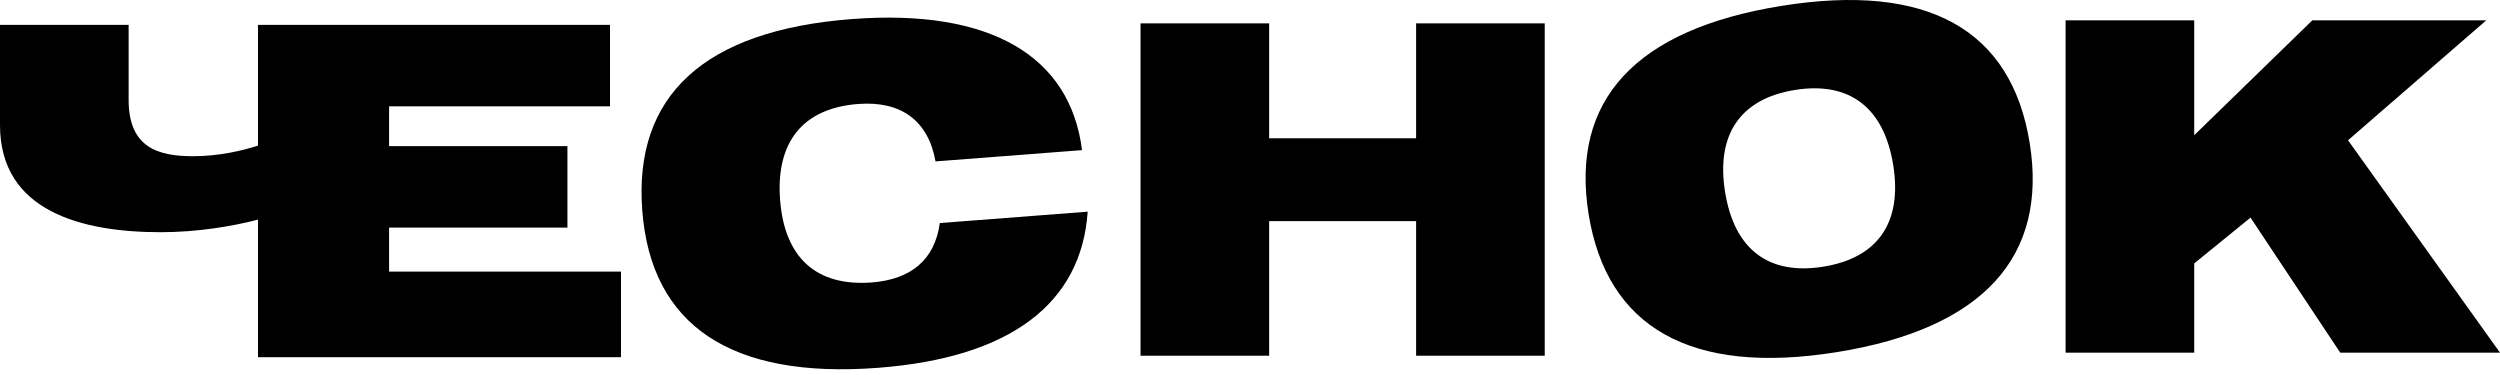
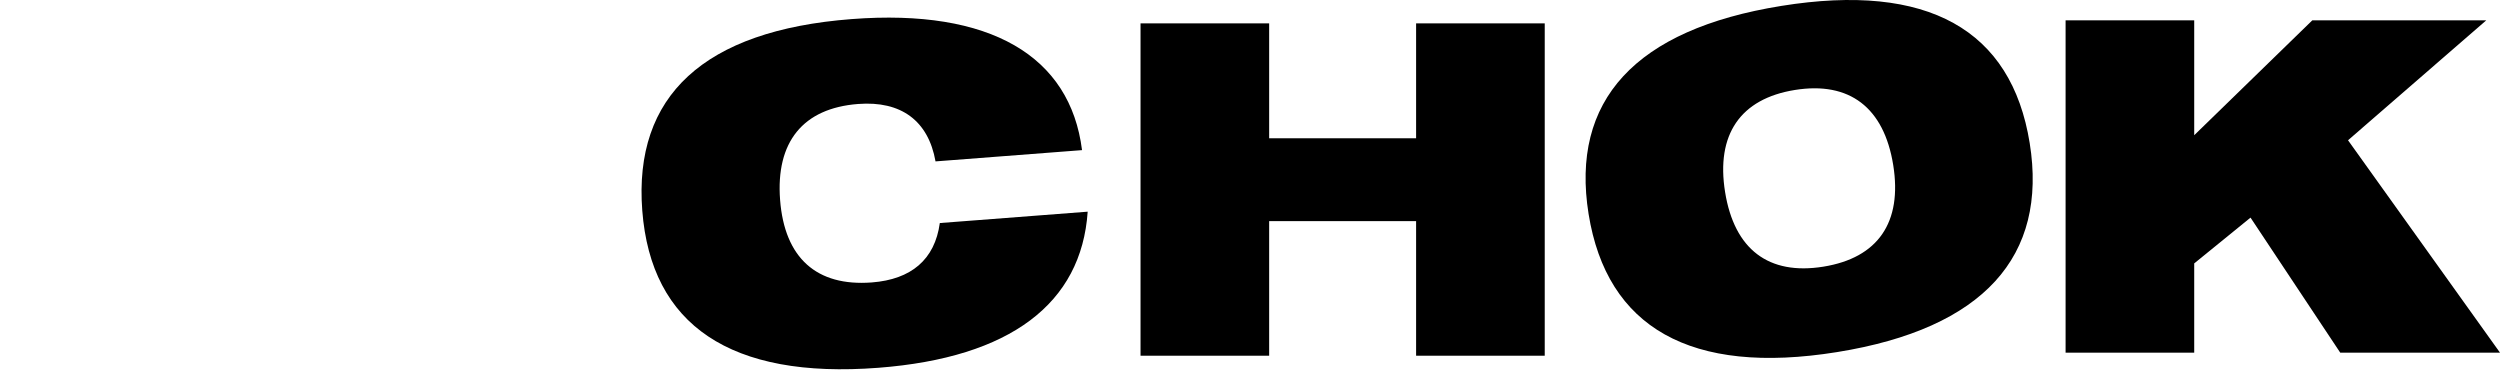
<svg xmlns="http://www.w3.org/2000/svg" width="280" height="42" viewBox="0 0 280 42" fill="none">
-   <path d="M43.578 16.369V11.908H68.32V2.782H28.894V16.308C27.224 16.855 24.544 17.497 21.636 17.497C17.688 17.497 14.407 16.523 14.407 11.191V2.782H0V14.01C0 23.7 9.228 26.007 17.995 26.007C22.113 26.007 26.086 25.335 28.894 24.595V40.004H69.55V30.416H43.578V25.494H63.552V16.369H43.578Z" fill="black" />
  <path d="M104.779 18.076C103.966 13.51 100.915 11.277 96.109 11.646C89.924 12.121 86.873 15.904 87.371 22.396C87.87 28.888 91.46 32.108 97.645 31.633C102.042 31.295 104.7 29.086 105.259 24.981L121.821 23.708C121.12 33.994 113.153 40.057 98.38 41.192C81.818 42.465 72.92 36.413 71.934 23.582C70.948 10.752 78.817 3.411 95.379 2.138C110.919 0.944 119.864 6.273 121.188 16.815L104.779 18.076Z" fill="black" />
  <path d="M127.74 39.84V2.618H142.146V15.487H158.604V2.618H173.01V39.84H158.604V24.766H142.146V39.84H127.74Z" fill="black" />
  <path d="M177.923 23.973C175.879 11.268 183.113 3.301 199.513 0.661C215.913 -1.979 225.281 3.316 227.326 16.021C229.371 28.726 222.153 36.794 205.753 39.434C189.353 42.074 179.968 36.677 177.923 23.973ZM193.21 21.512C194.245 27.941 198.089 30.853 204.213 29.867C210.338 28.881 213.074 24.91 212.04 18.482C211.005 12.053 207.153 9.09 201.028 10.076C194.903 11.062 192.175 15.084 193.21 21.512Z" fill="black" />
  <path d="M231.346 39.498V2.276H245.752V15.145L258.98 2.276H278.462L262.979 15.709L280 39.498H262.107L252.058 24.373L245.752 29.5V39.498H231.346Z" fill="black" />
</svg>